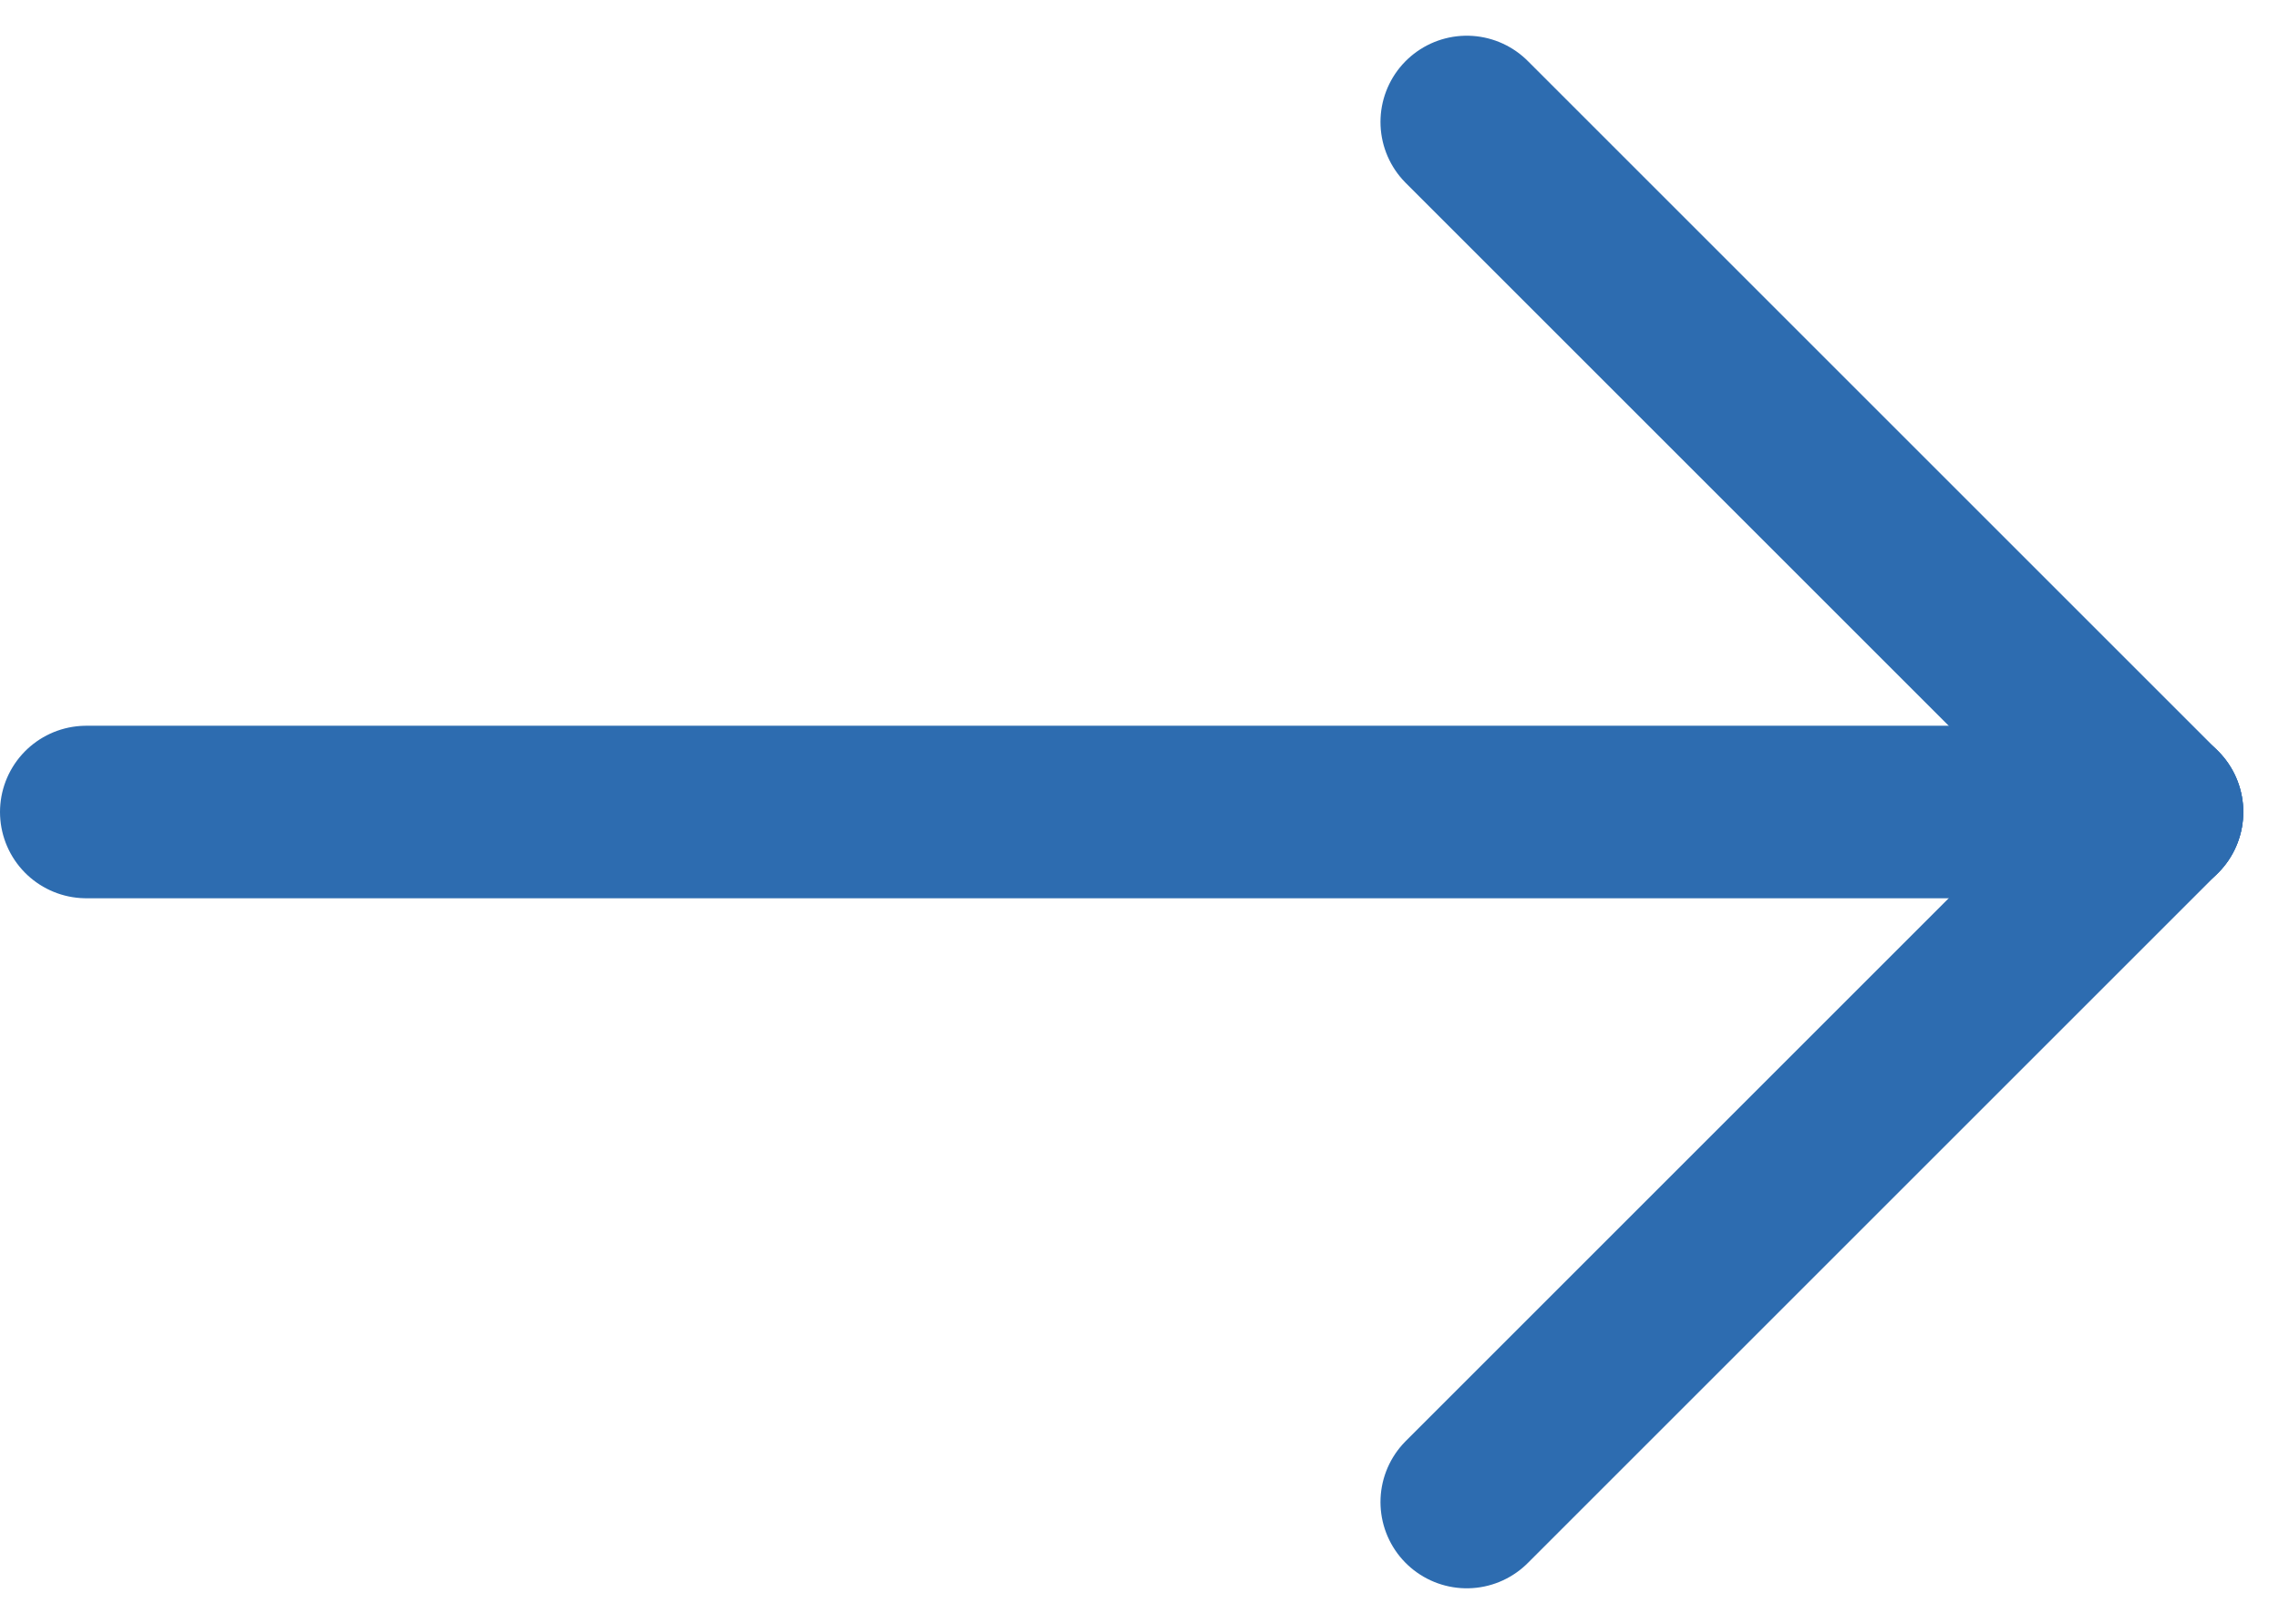
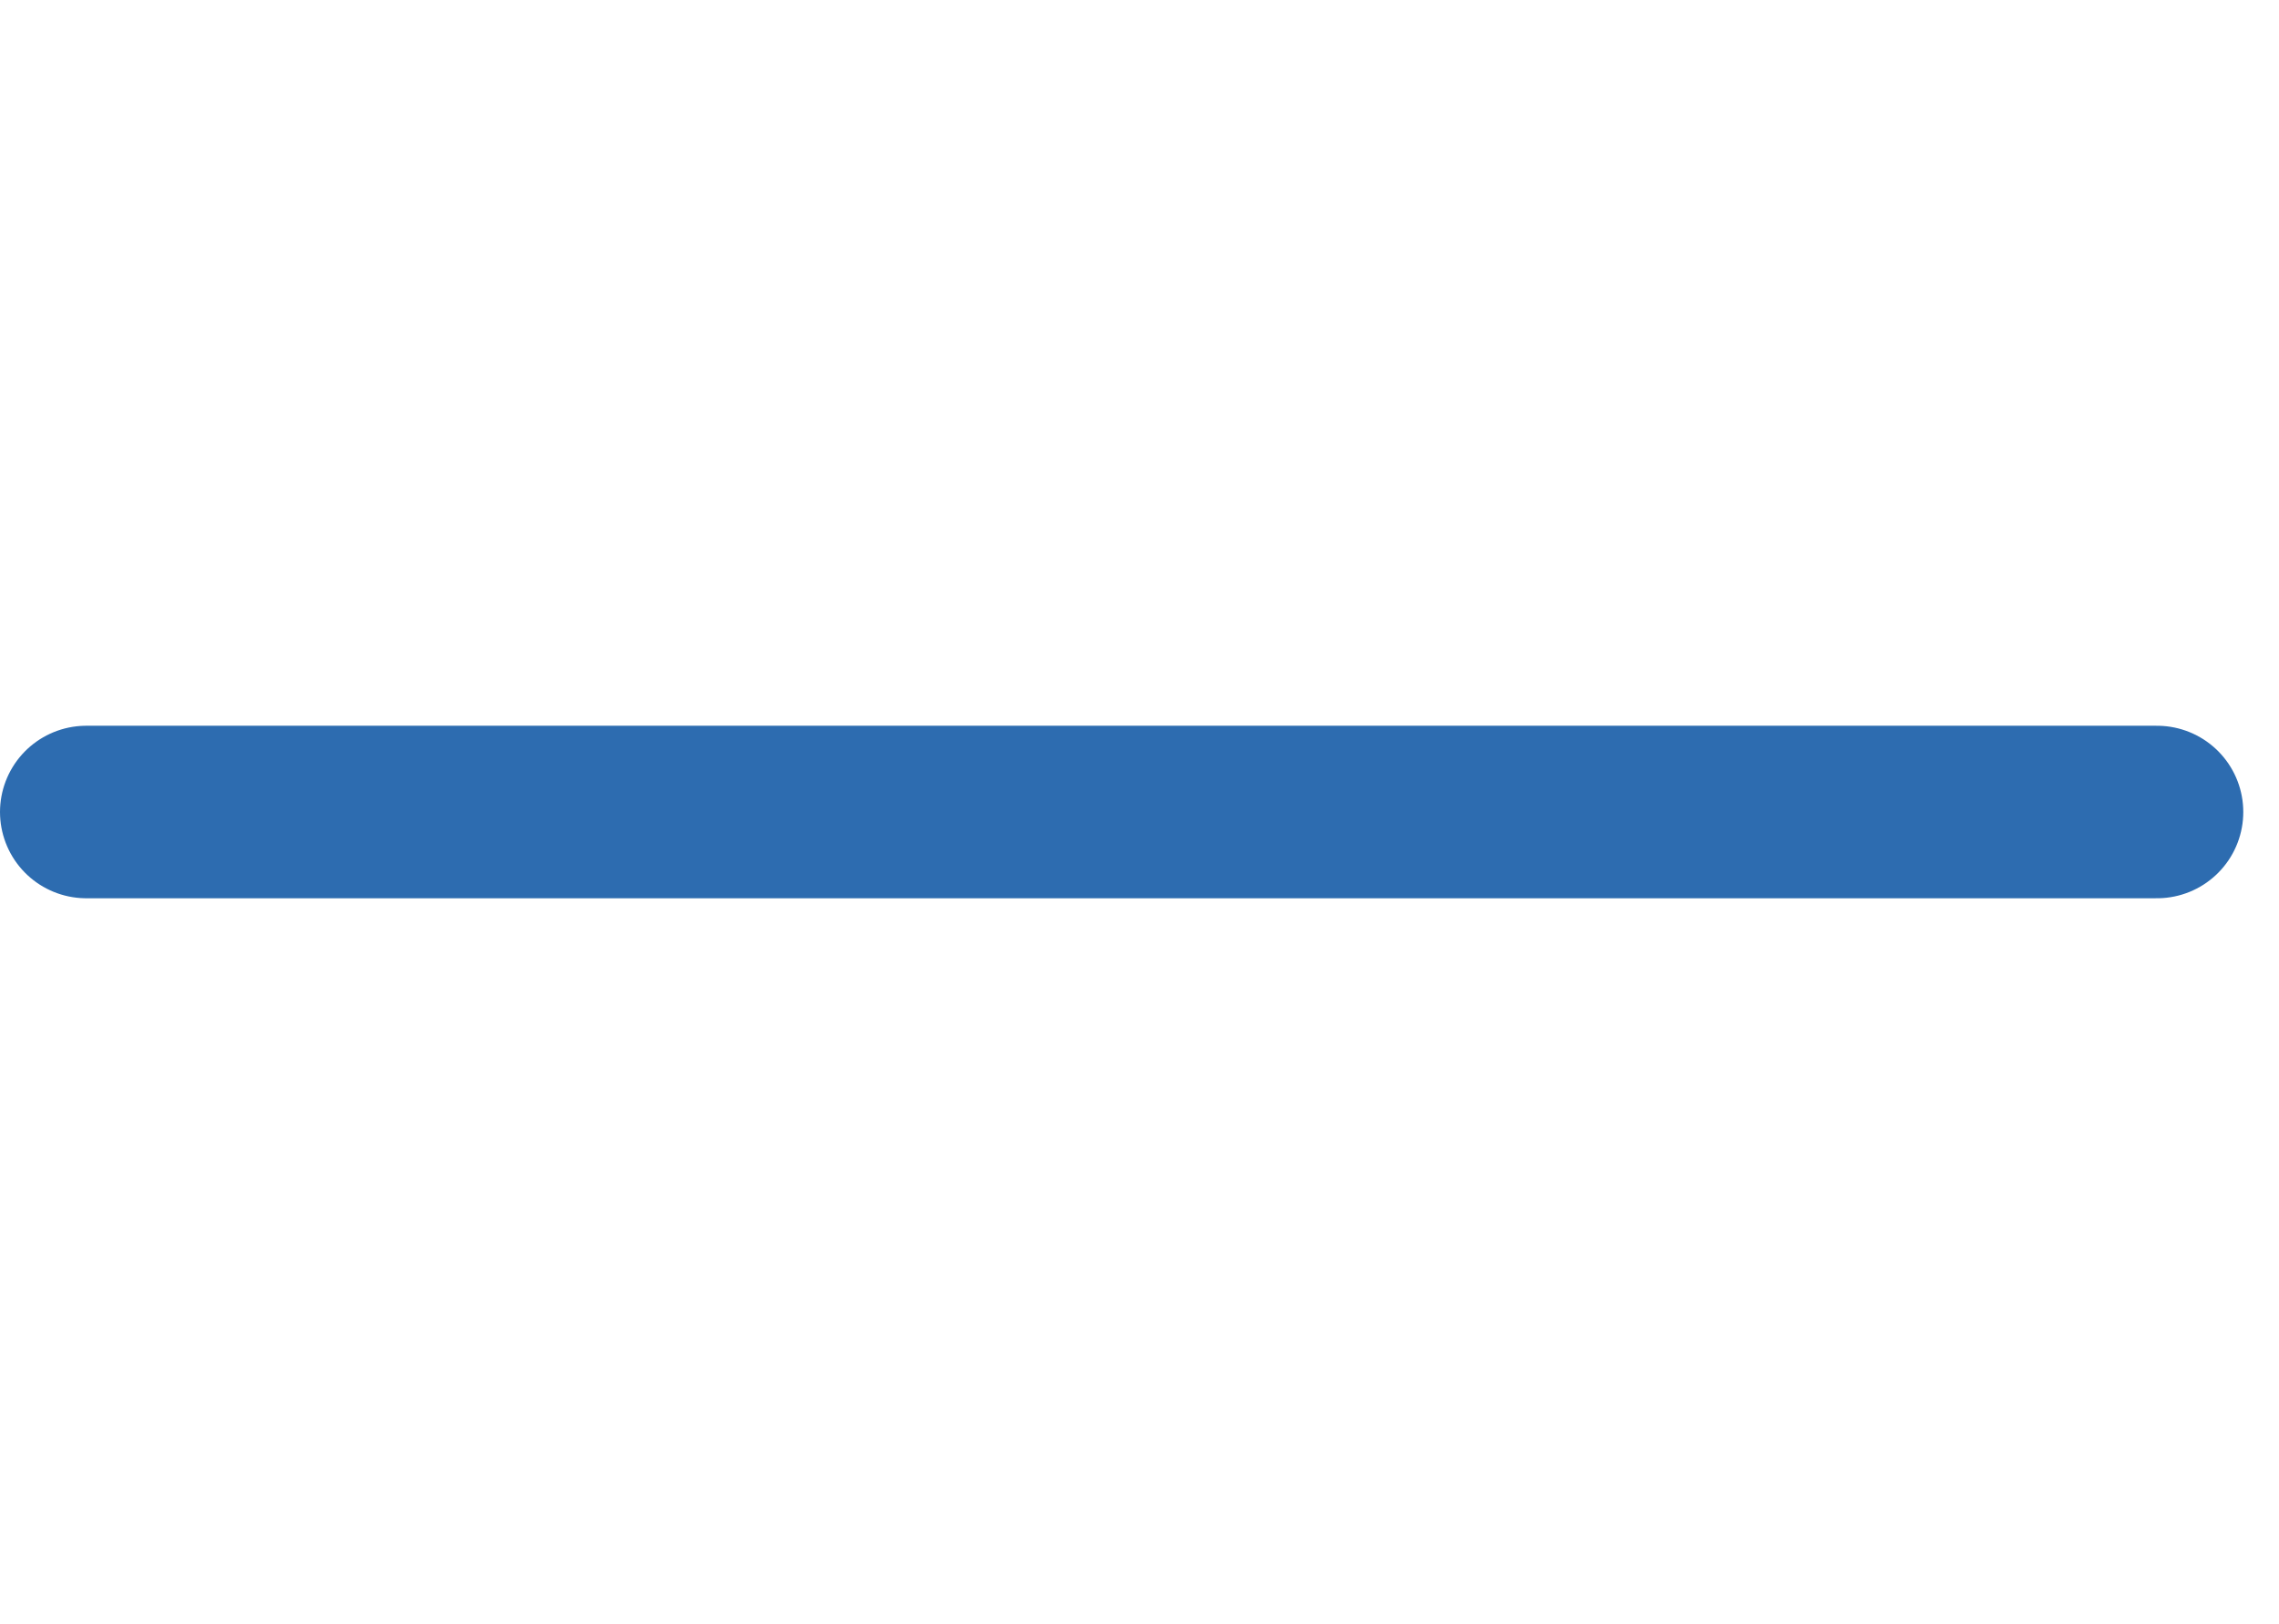
<svg xmlns="http://www.w3.org/2000/svg" width="13.207" height="9.414" viewBox="0 0 13.207 9.414">
  <g id="Group_15817" data-name="Group 15817" transform="translate(-1311 -432.793)">
    <line id="Line_613" data-name="Line 613" x2="12" transform="translate(1311.5 437.5)" fill="none" stroke="#2d6cb0" stroke-linecap="round" stroke-width="1" />
-     <line id="Line_614" data-name="Line 614" x1="4" y1="4" transform="translate(1319.5 433.5)" fill="none" stroke="#2d6cb0" stroke-linecap="round" stroke-width="1" />
-     <line id="Line_615" data-name="Line 615" x1="4" y2="4" transform="translate(1319.5 437.5)" fill="none" stroke="#2d6cb0" stroke-linecap="round" stroke-width="1" />
  </g>
</svg>